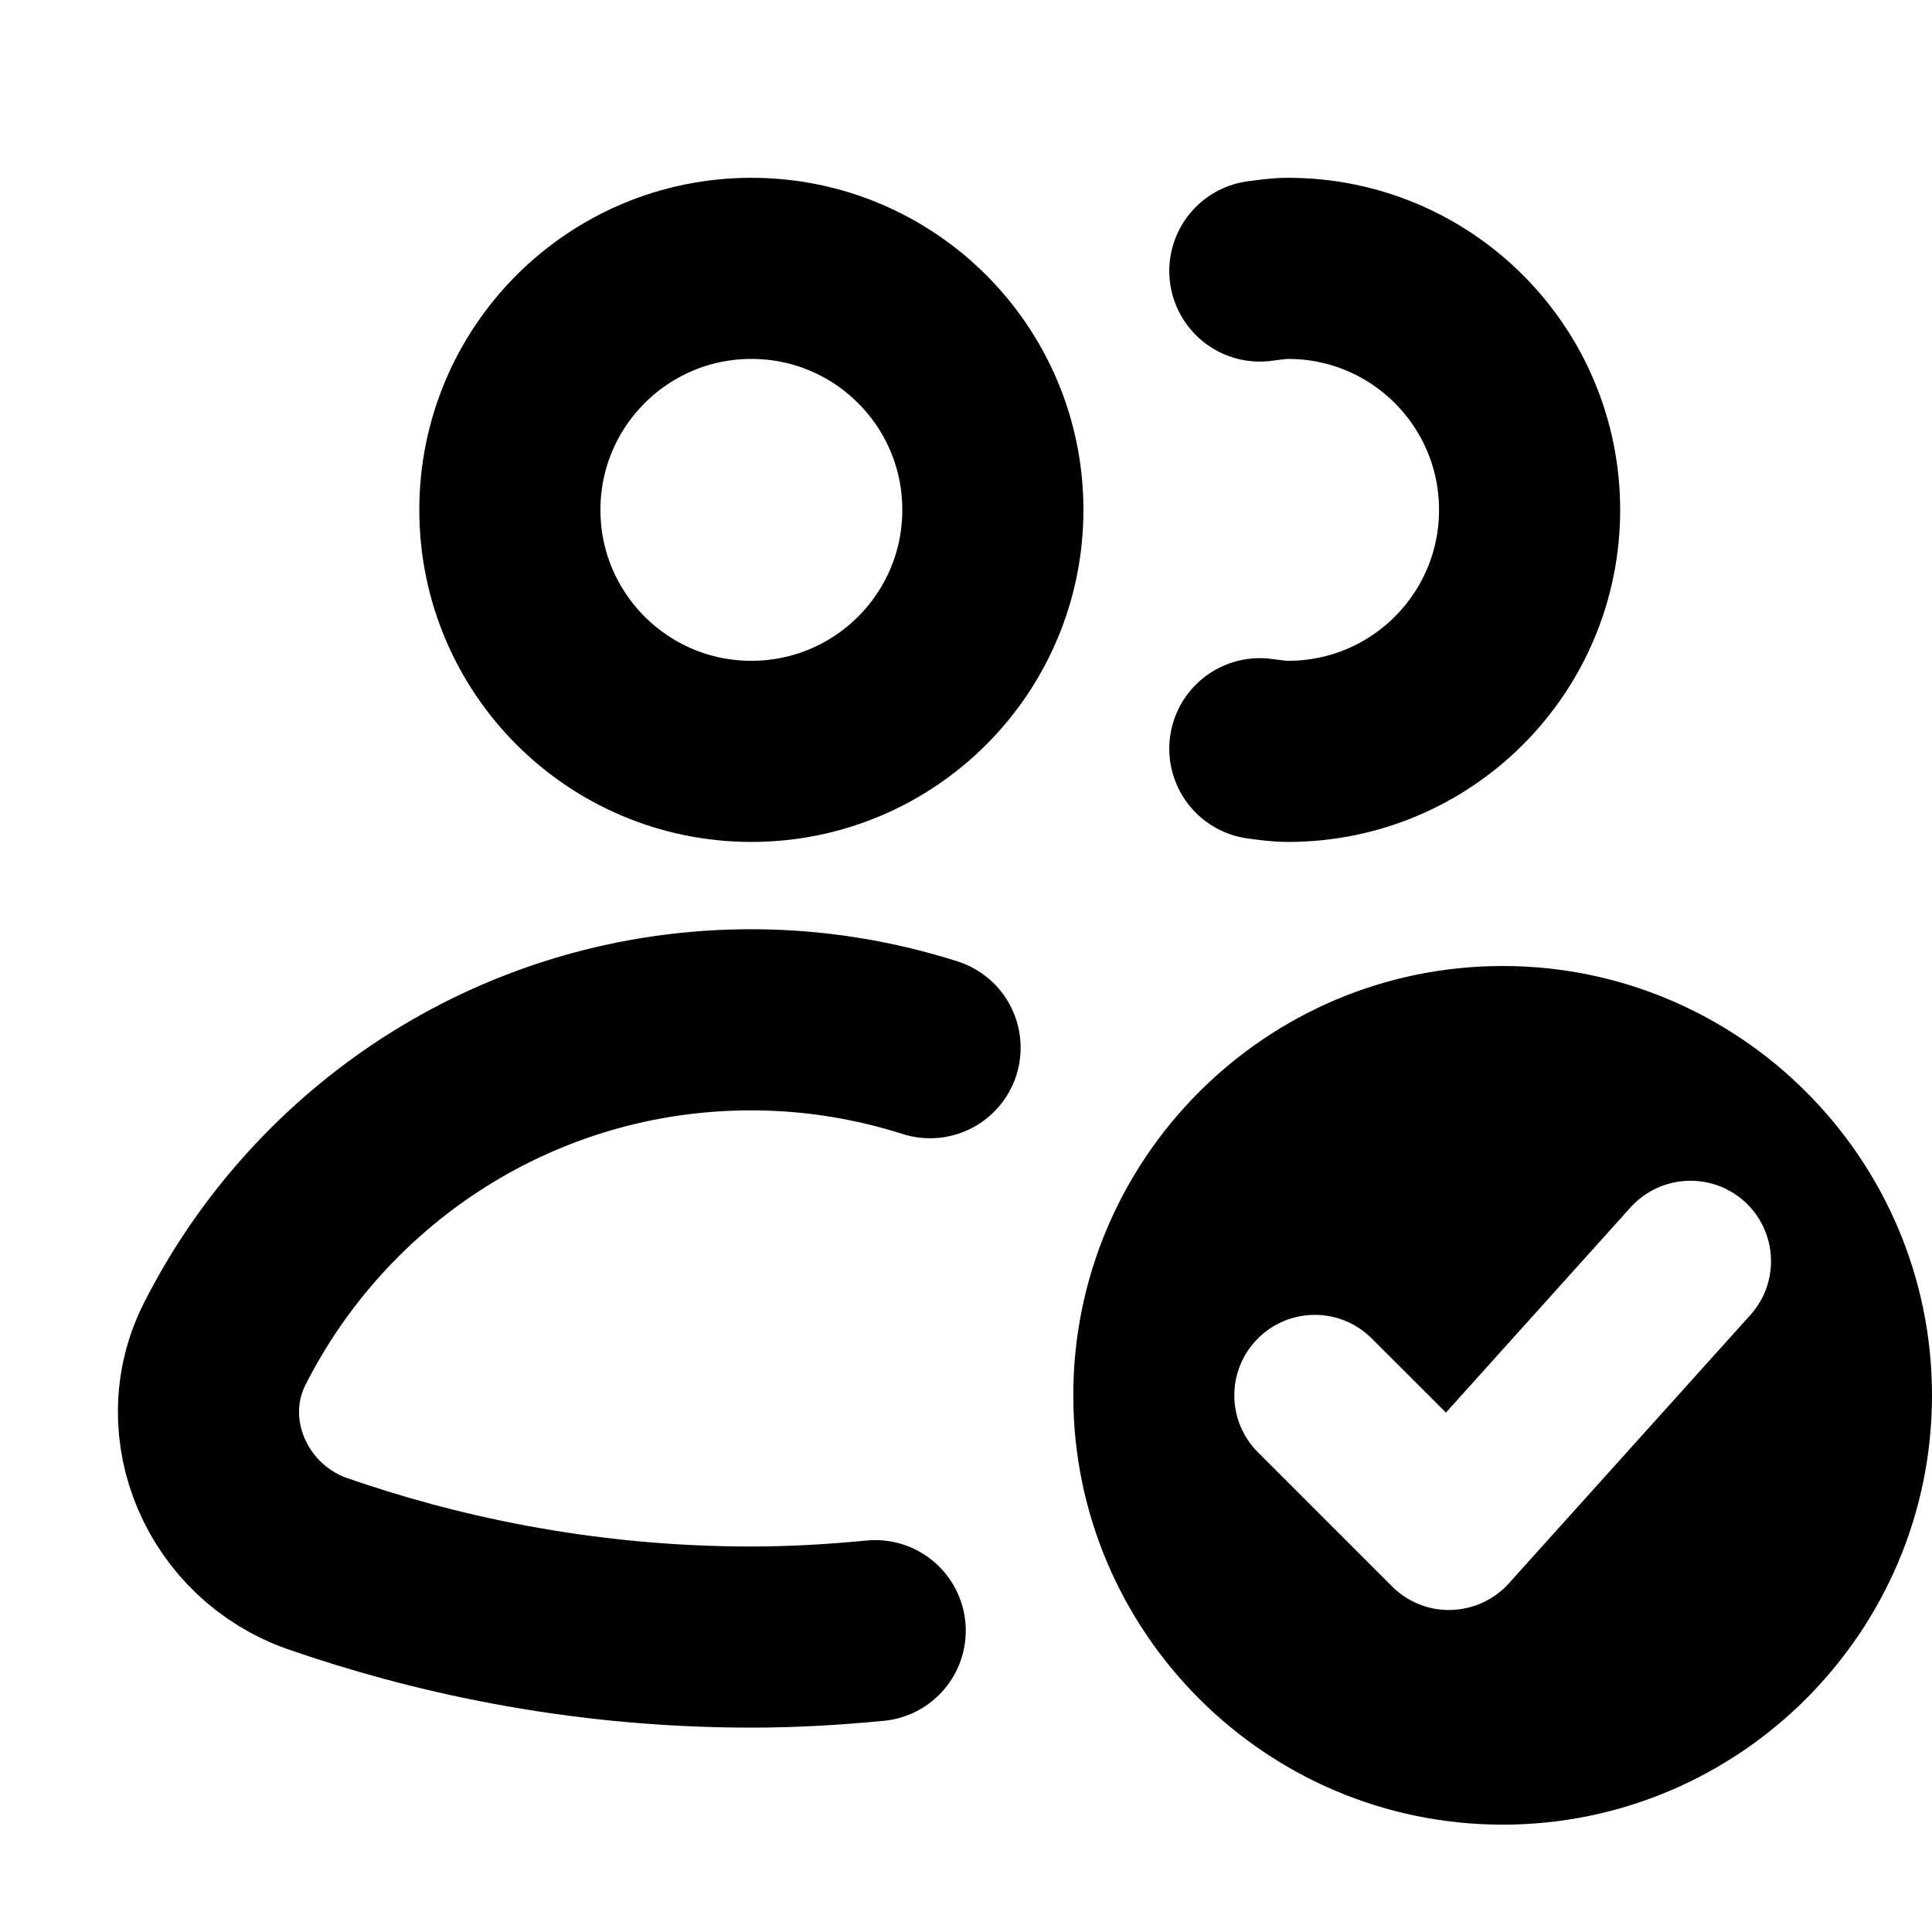
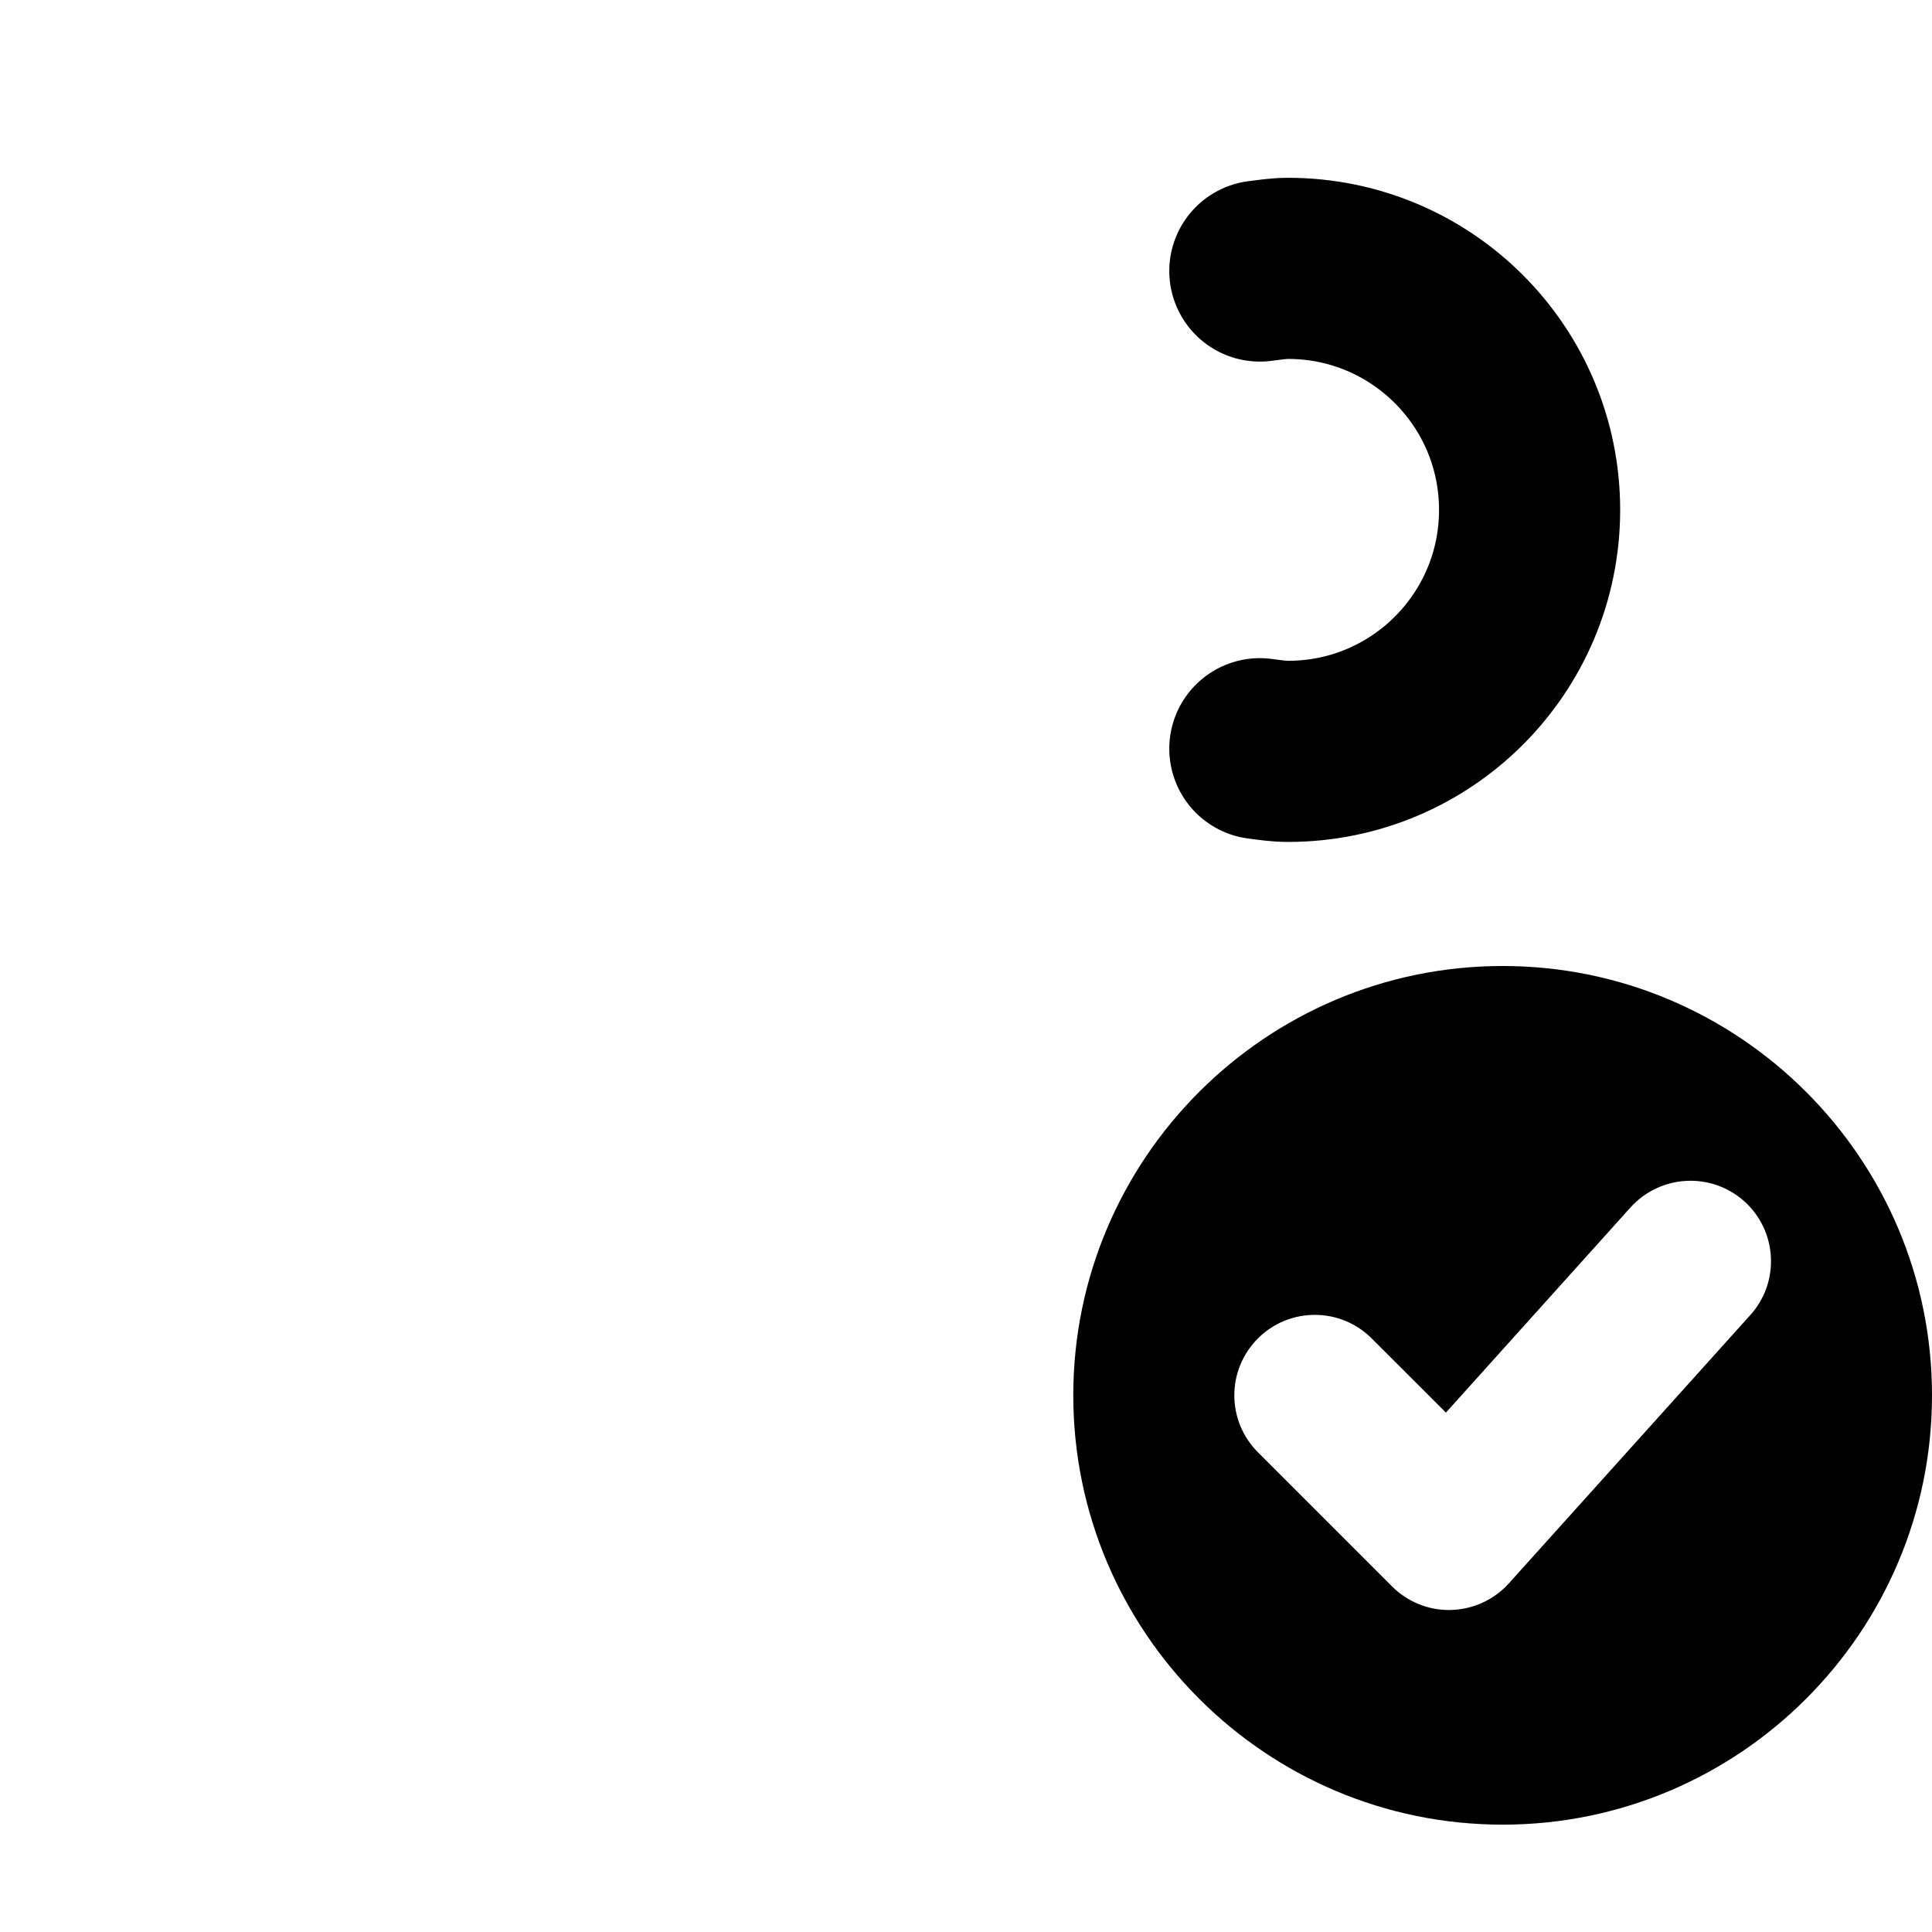
<svg xmlns="http://www.w3.org/2000/svg" width="32" height="32" viewBox="0 0 32 32" fill="none">
-   <path d="M12.445 12.445C14.655 12.445 16.445 10.655 16.445 8.445C16.445 6.236 14.655 4.445 12.445 4.445C10.236 4.445 8.445 6.236 8.445 8.445C8.445 10.655 10.236 12.445 12.445 12.445Z" stroke="#573AED" style="stroke:#573AED;stroke:color(display-p3 0.341 0.228 0.929);stroke-opacity:1;" stroke-width="3" stroke-linecap="round" stroke-linejoin="round" />
-   <path d="M15.405 17.353C14.471 17.056 13.477 16.891 12.444 16.891C8.631 16.891 5.333 19.076 3.722 22.259C3.011 23.666 3.772 25.383 5.262 25.9C7.095 26.537 9.543 27.115 12.444 27.115C13.16 27.115 13.84 27.072 14.496 27.009" stroke="#573AED" style="stroke:#573AED;stroke:color(display-p3 0.341 0.228 0.929);stroke-opacity:1;" stroke-width="3" stroke-linecap="round" stroke-linejoin="round" />
  <path d="M24.889 16C20.966 16 17.777 19.19 17.777 23.111C17.777 27.032 20.966 30.222 24.889 30.222C28.81 30.222 32 27.032 32 23.111C32 19.19 28.81 16 24.889 16ZM28.991 21.781L24.991 26.226C24.746 26.497 24.401 26.656 24.034 26.666C24.022 26.667 24.012 26.667 24 26.667C23.647 26.667 23.307 26.527 23.057 26.276L20.835 24.054C20.314 23.533 20.314 22.689 20.835 22.169C21.355 21.648 22.199 21.648 22.72 22.169L23.949 23.397L27.008 19.997C27.503 19.452 28.343 19.407 28.892 19.898C29.439 20.391 29.484 21.234 28.991 21.781Z" fill="#573AED" style="fill:#573AED;fill:color(display-p3 0.341 0.228 0.929);fill-opacity:1;" />
  <path d="M20.867 12.401C21.022 12.421 21.175 12.445 21.335 12.445C23.545 12.445 25.335 10.655 25.335 8.445C25.335 6.236 23.545 4.445 21.335 4.445C21.175 4.445 21.022 4.47 20.867 4.489" stroke="#573AED" style="stroke:#573AED;stroke:color(display-p3 0.341 0.228 0.929);stroke-opacity:1;" stroke-width="3" stroke-linecap="round" stroke-linejoin="round" />
</svg>